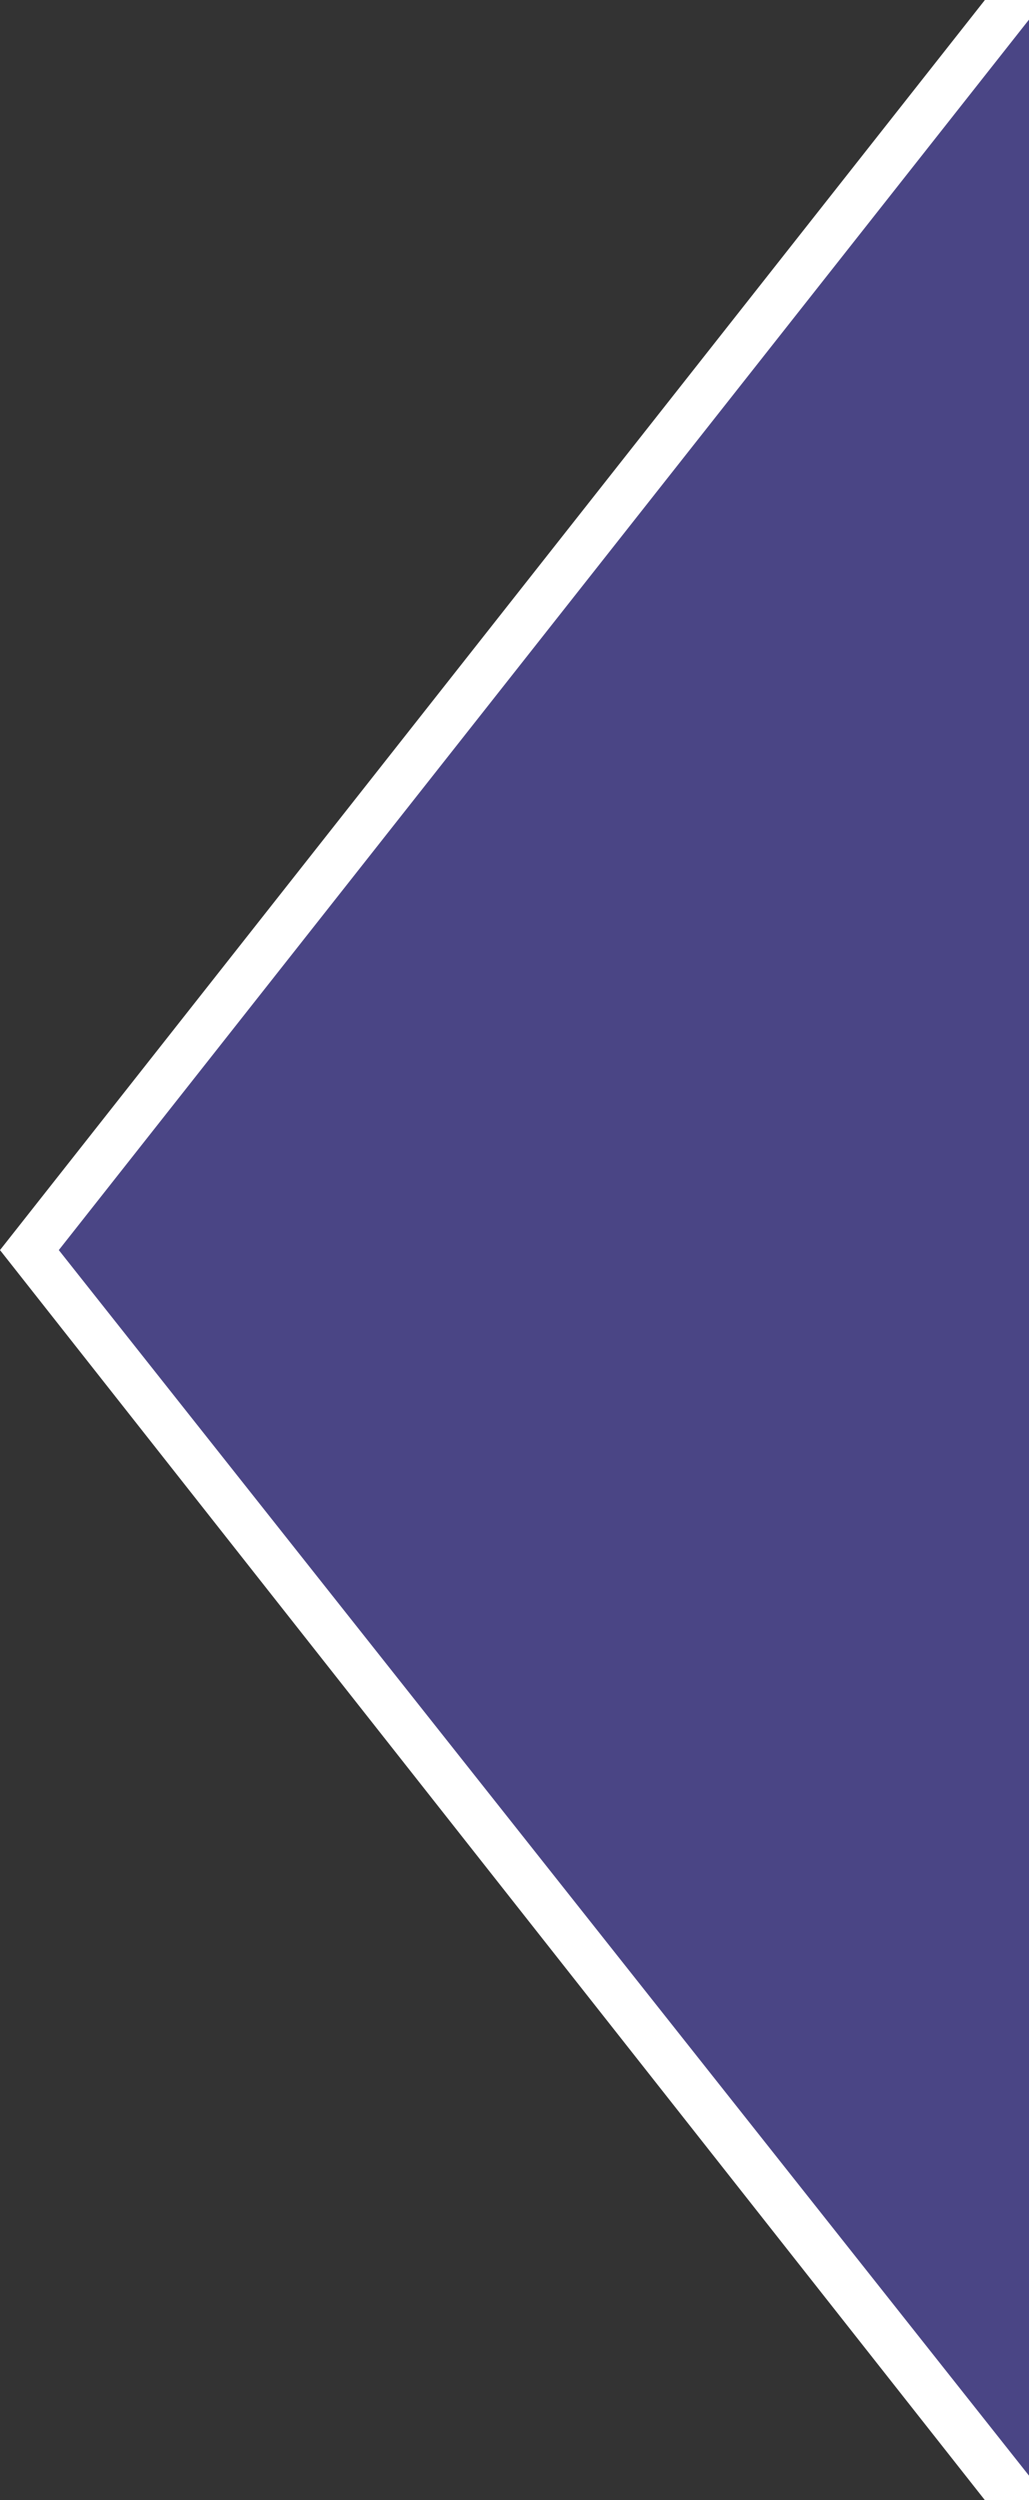
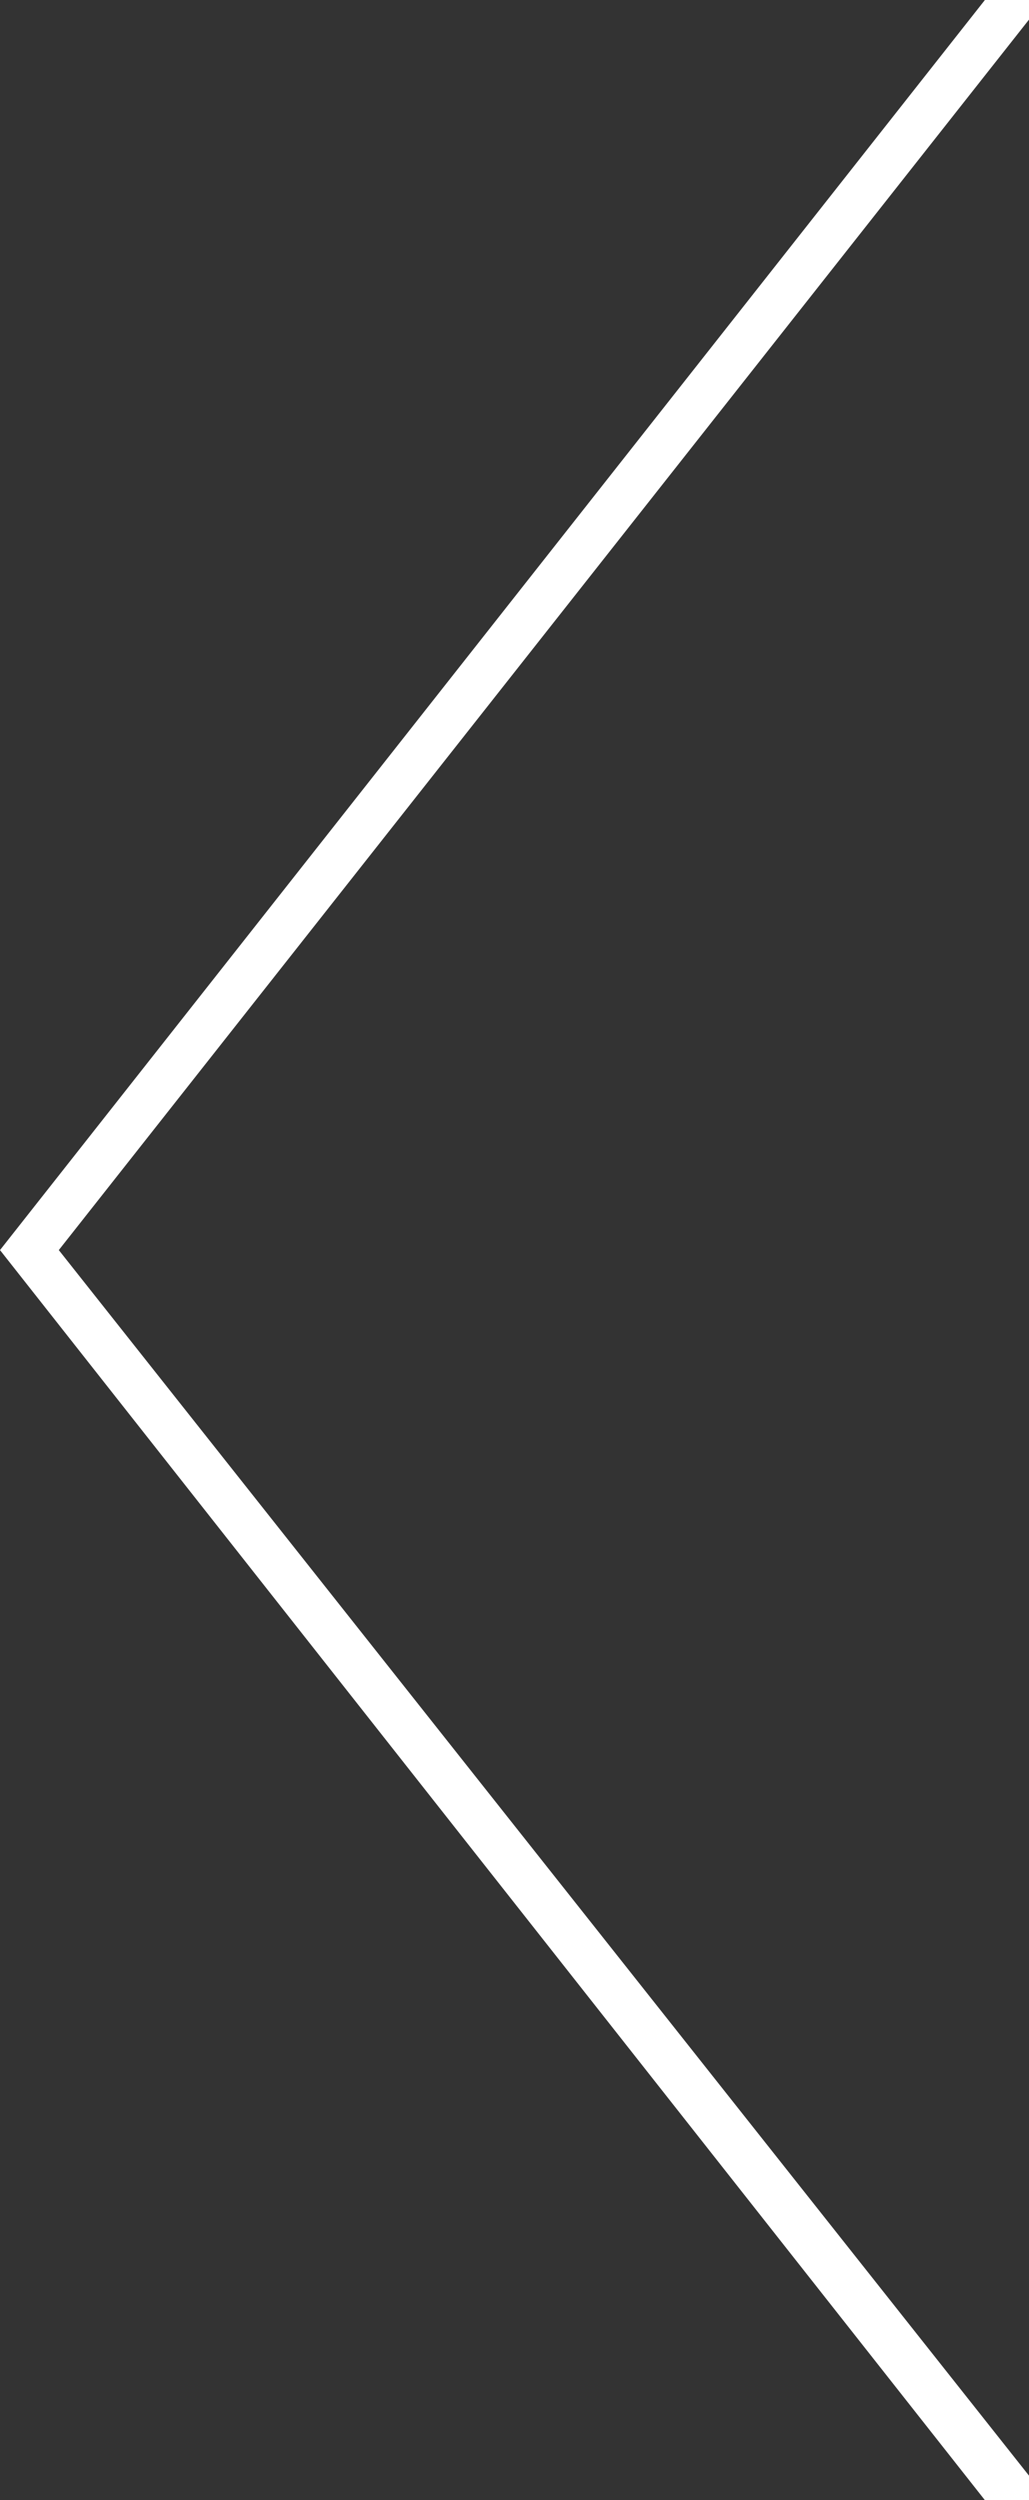
<svg xmlns="http://www.w3.org/2000/svg" id="Layer_2" version="1.1" viewBox="0 0 21 51">
  <rect x="0" y="0" width="21" height="51" fill="#333333" stroke="none" />
  <defs>
    <style>
      .st0 {
        fill: #554da8;
        isolation: isolate;
        opacity: .7;
      }

      .st1 {
        fill: #fff;
      }
    </style>
  </defs>
-   <path class="st0" d="M22.9,53.8L0,25.5,22.9-2.8v56.6Z" />
  <polygon class="st1" points="20.1 51 0 25.5 20.1 0 21 0 21 .4 1.2 25.5 21 50.5 21 51 20.1 51" />
</svg>